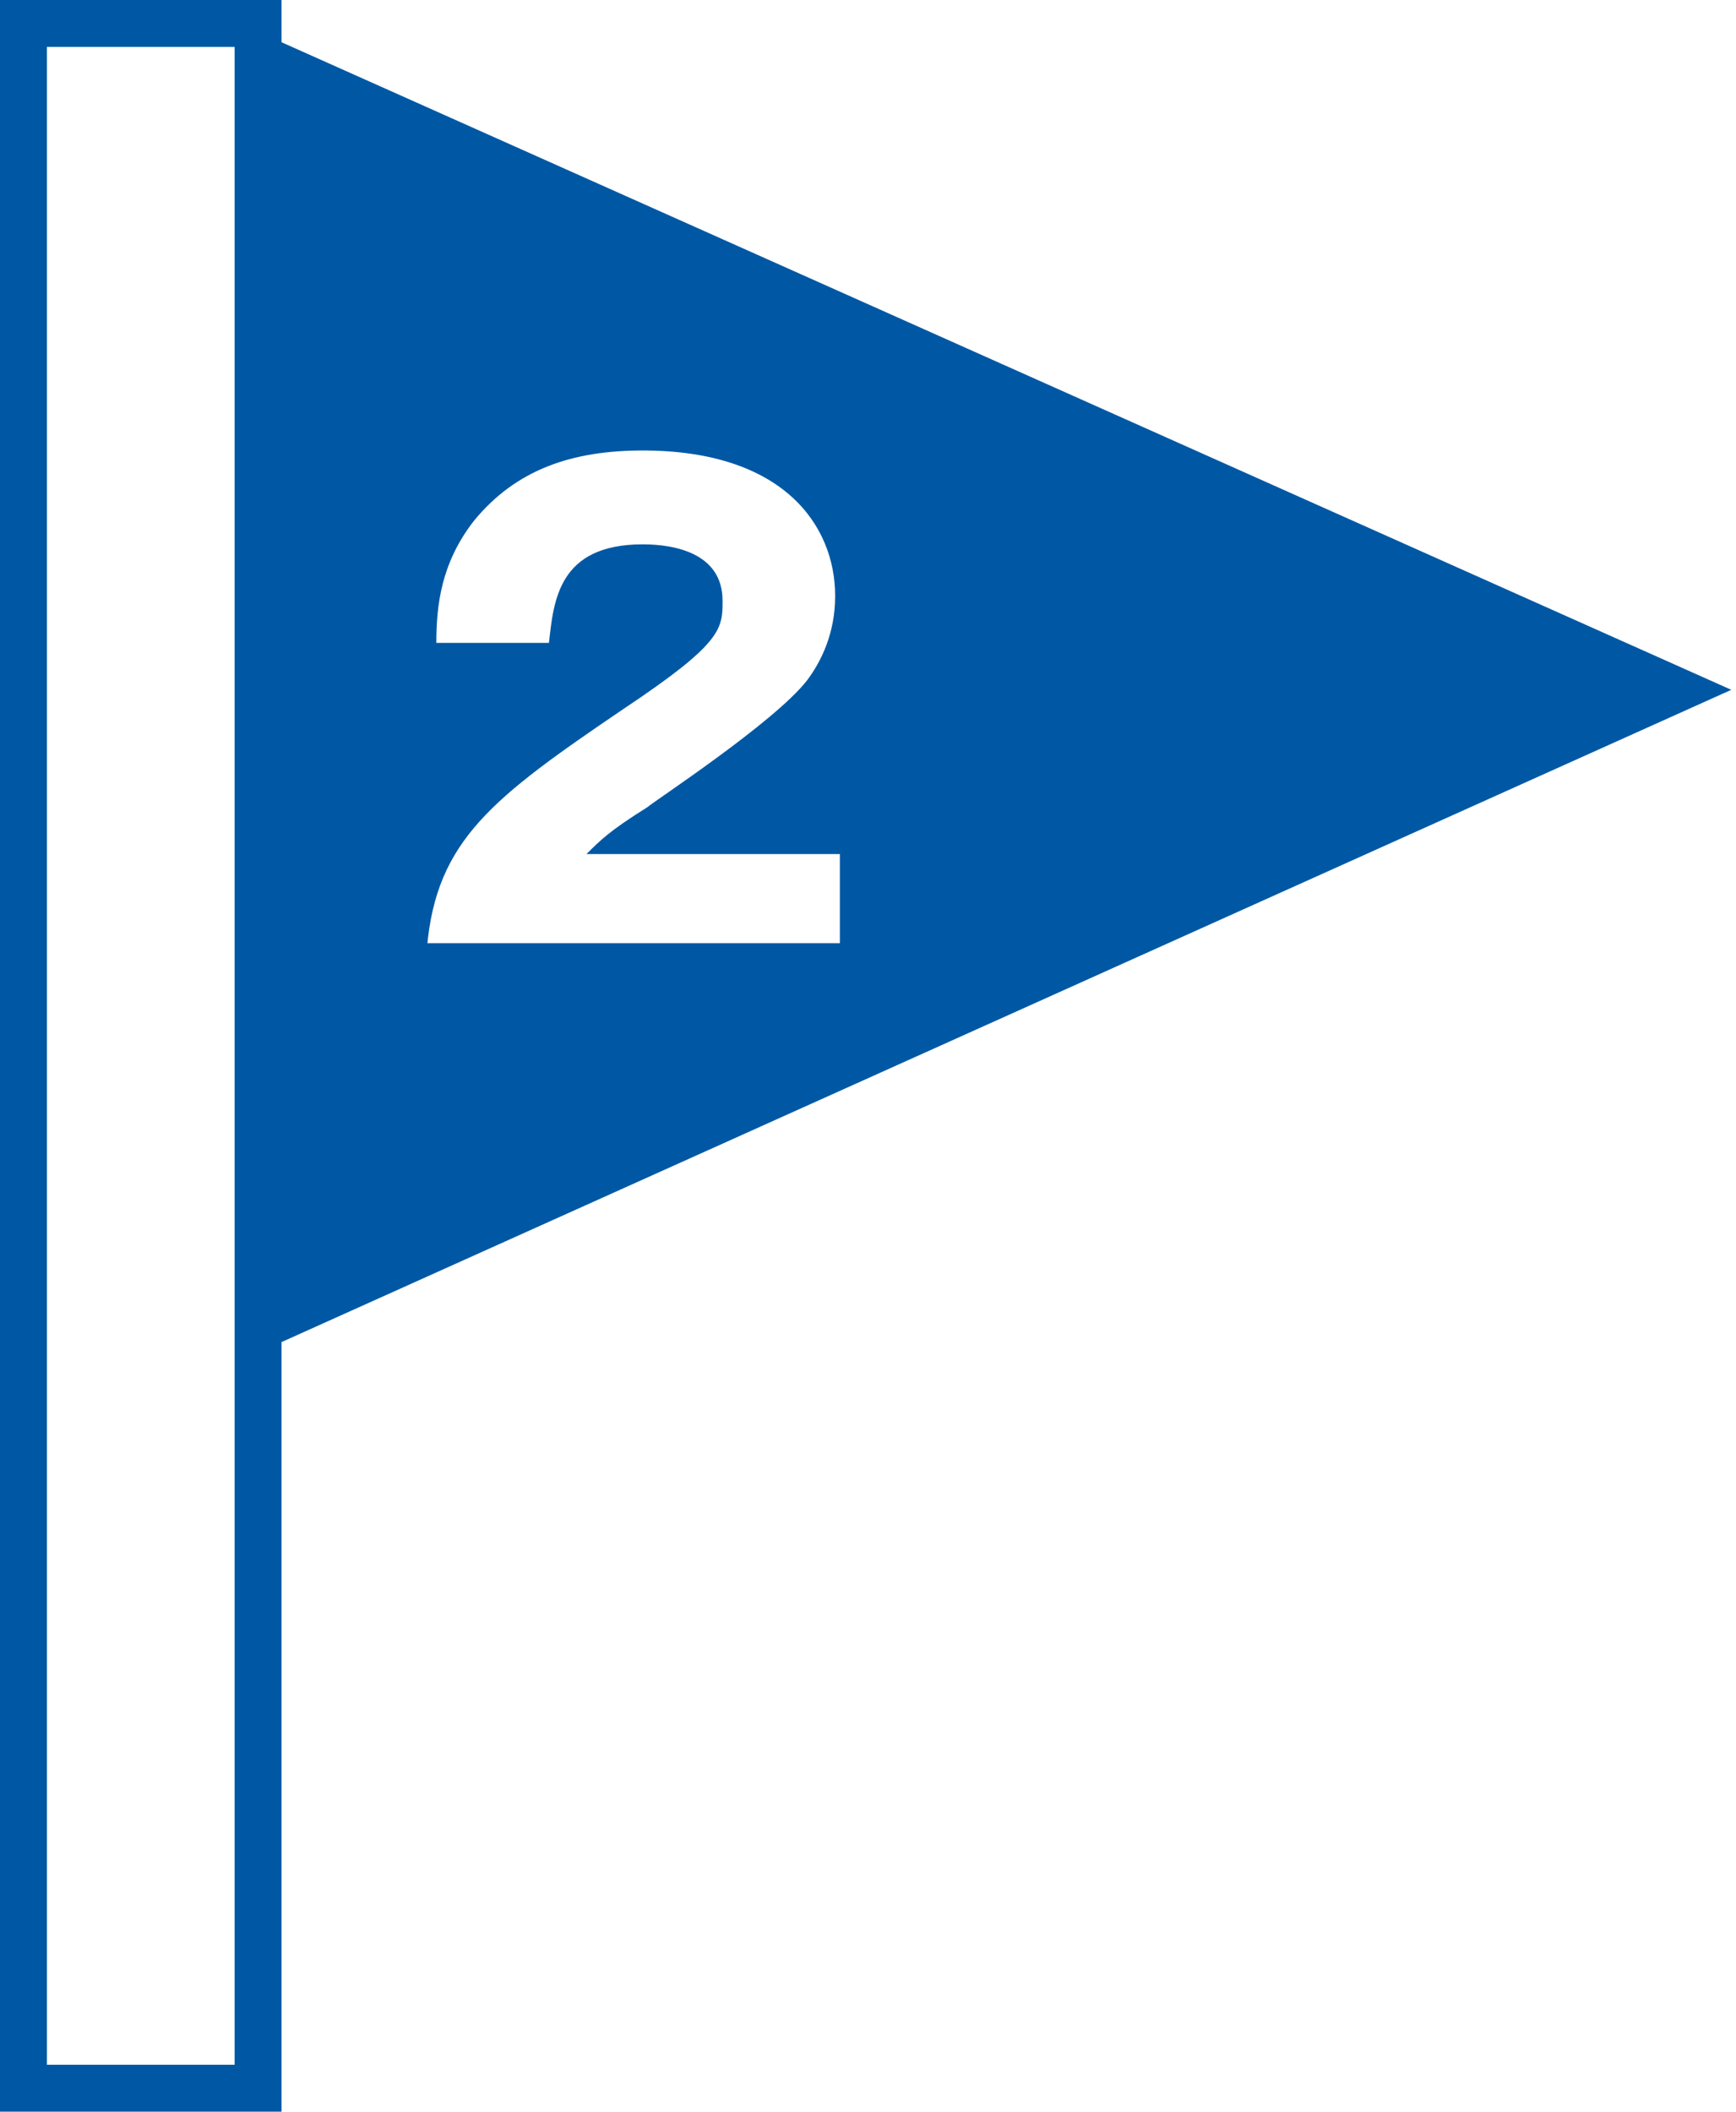
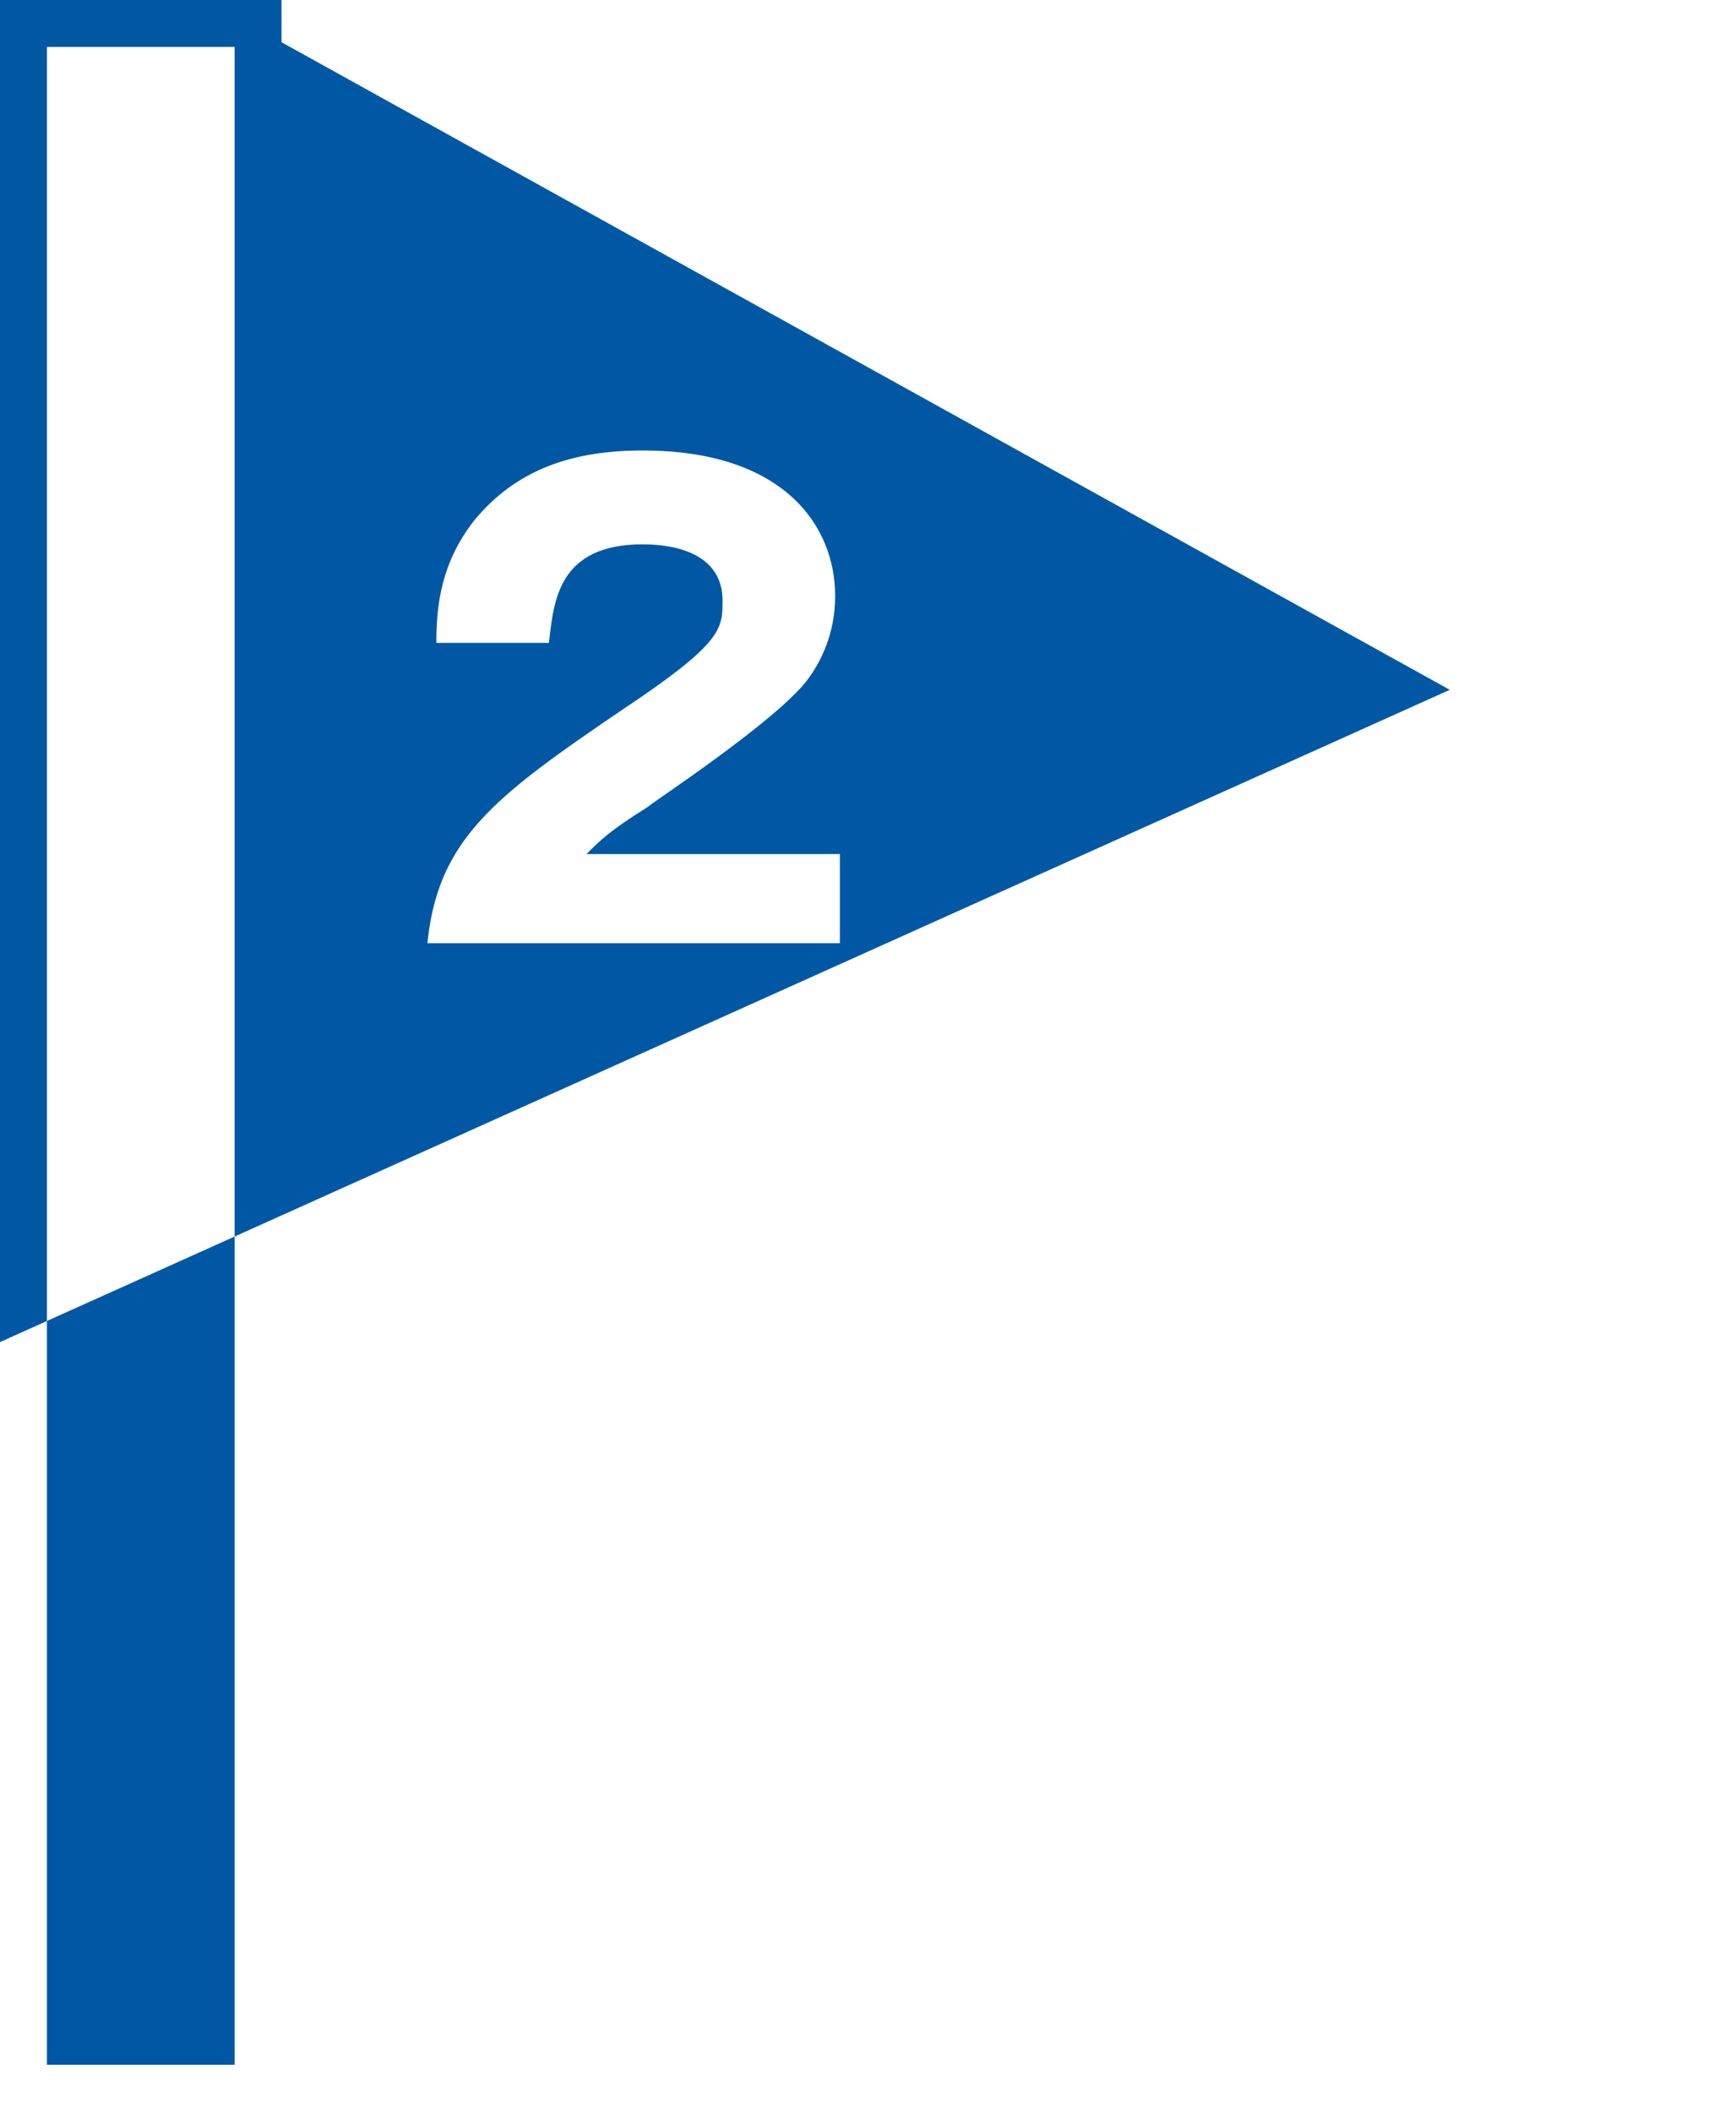
<svg xmlns="http://www.w3.org/2000/svg" version="1.1" id="レイヤー_1" x="0px" y="0px" viewBox="0 0 37 45" style="enable-background:new 0 0 37 45;" xml:space="preserve">
  <style type="text/css">
	.st0{fill:#0058A4;}
</style>
  <g>
-     <path class="st0" d="M6,0.9V0H0v45h6V28.6l30.9-13.9L6,0.9z M5,44H1V1h4V44z M9.1,20.2c0.2-2.3,1.4-3.2,4.2-5.1   c2.1-1.4,2.1-1.7,2.1-2.3c0-1-1-1.2-1.7-1.2c-1.8,0-1.9,1.2-2,2.1H9.3c0-0.8,0.1-1.7,0.8-2.6c0.9-1.1,2.1-1.5,3.6-1.5   c3,0,4.1,1.6,4.1,3.1c0,0.8-0.3,1.4-0.6,1.8c-0.7,0.9-3.3,2.6-3.4,2.7c-0.8,0.5-1,0.7-1.3,1h5.4v1.9H9.1z" />
+     <path class="st0" d="M6,0.9V0H0v45V28.6l30.9-13.9L6,0.9z M5,44H1V1h4V44z M9.1,20.2c0.2-2.3,1.4-3.2,4.2-5.1   c2.1-1.4,2.1-1.7,2.1-2.3c0-1-1-1.2-1.7-1.2c-1.8,0-1.9,1.2-2,2.1H9.3c0-0.8,0.1-1.7,0.8-2.6c0.9-1.1,2.1-1.5,3.6-1.5   c3,0,4.1,1.6,4.1,3.1c0,0.8-0.3,1.4-0.6,1.8c-0.7,0.9-3.3,2.6-3.4,2.7c-0.8,0.5-1,0.7-1.3,1h5.4v1.9H9.1z" />
  </g>
</svg>